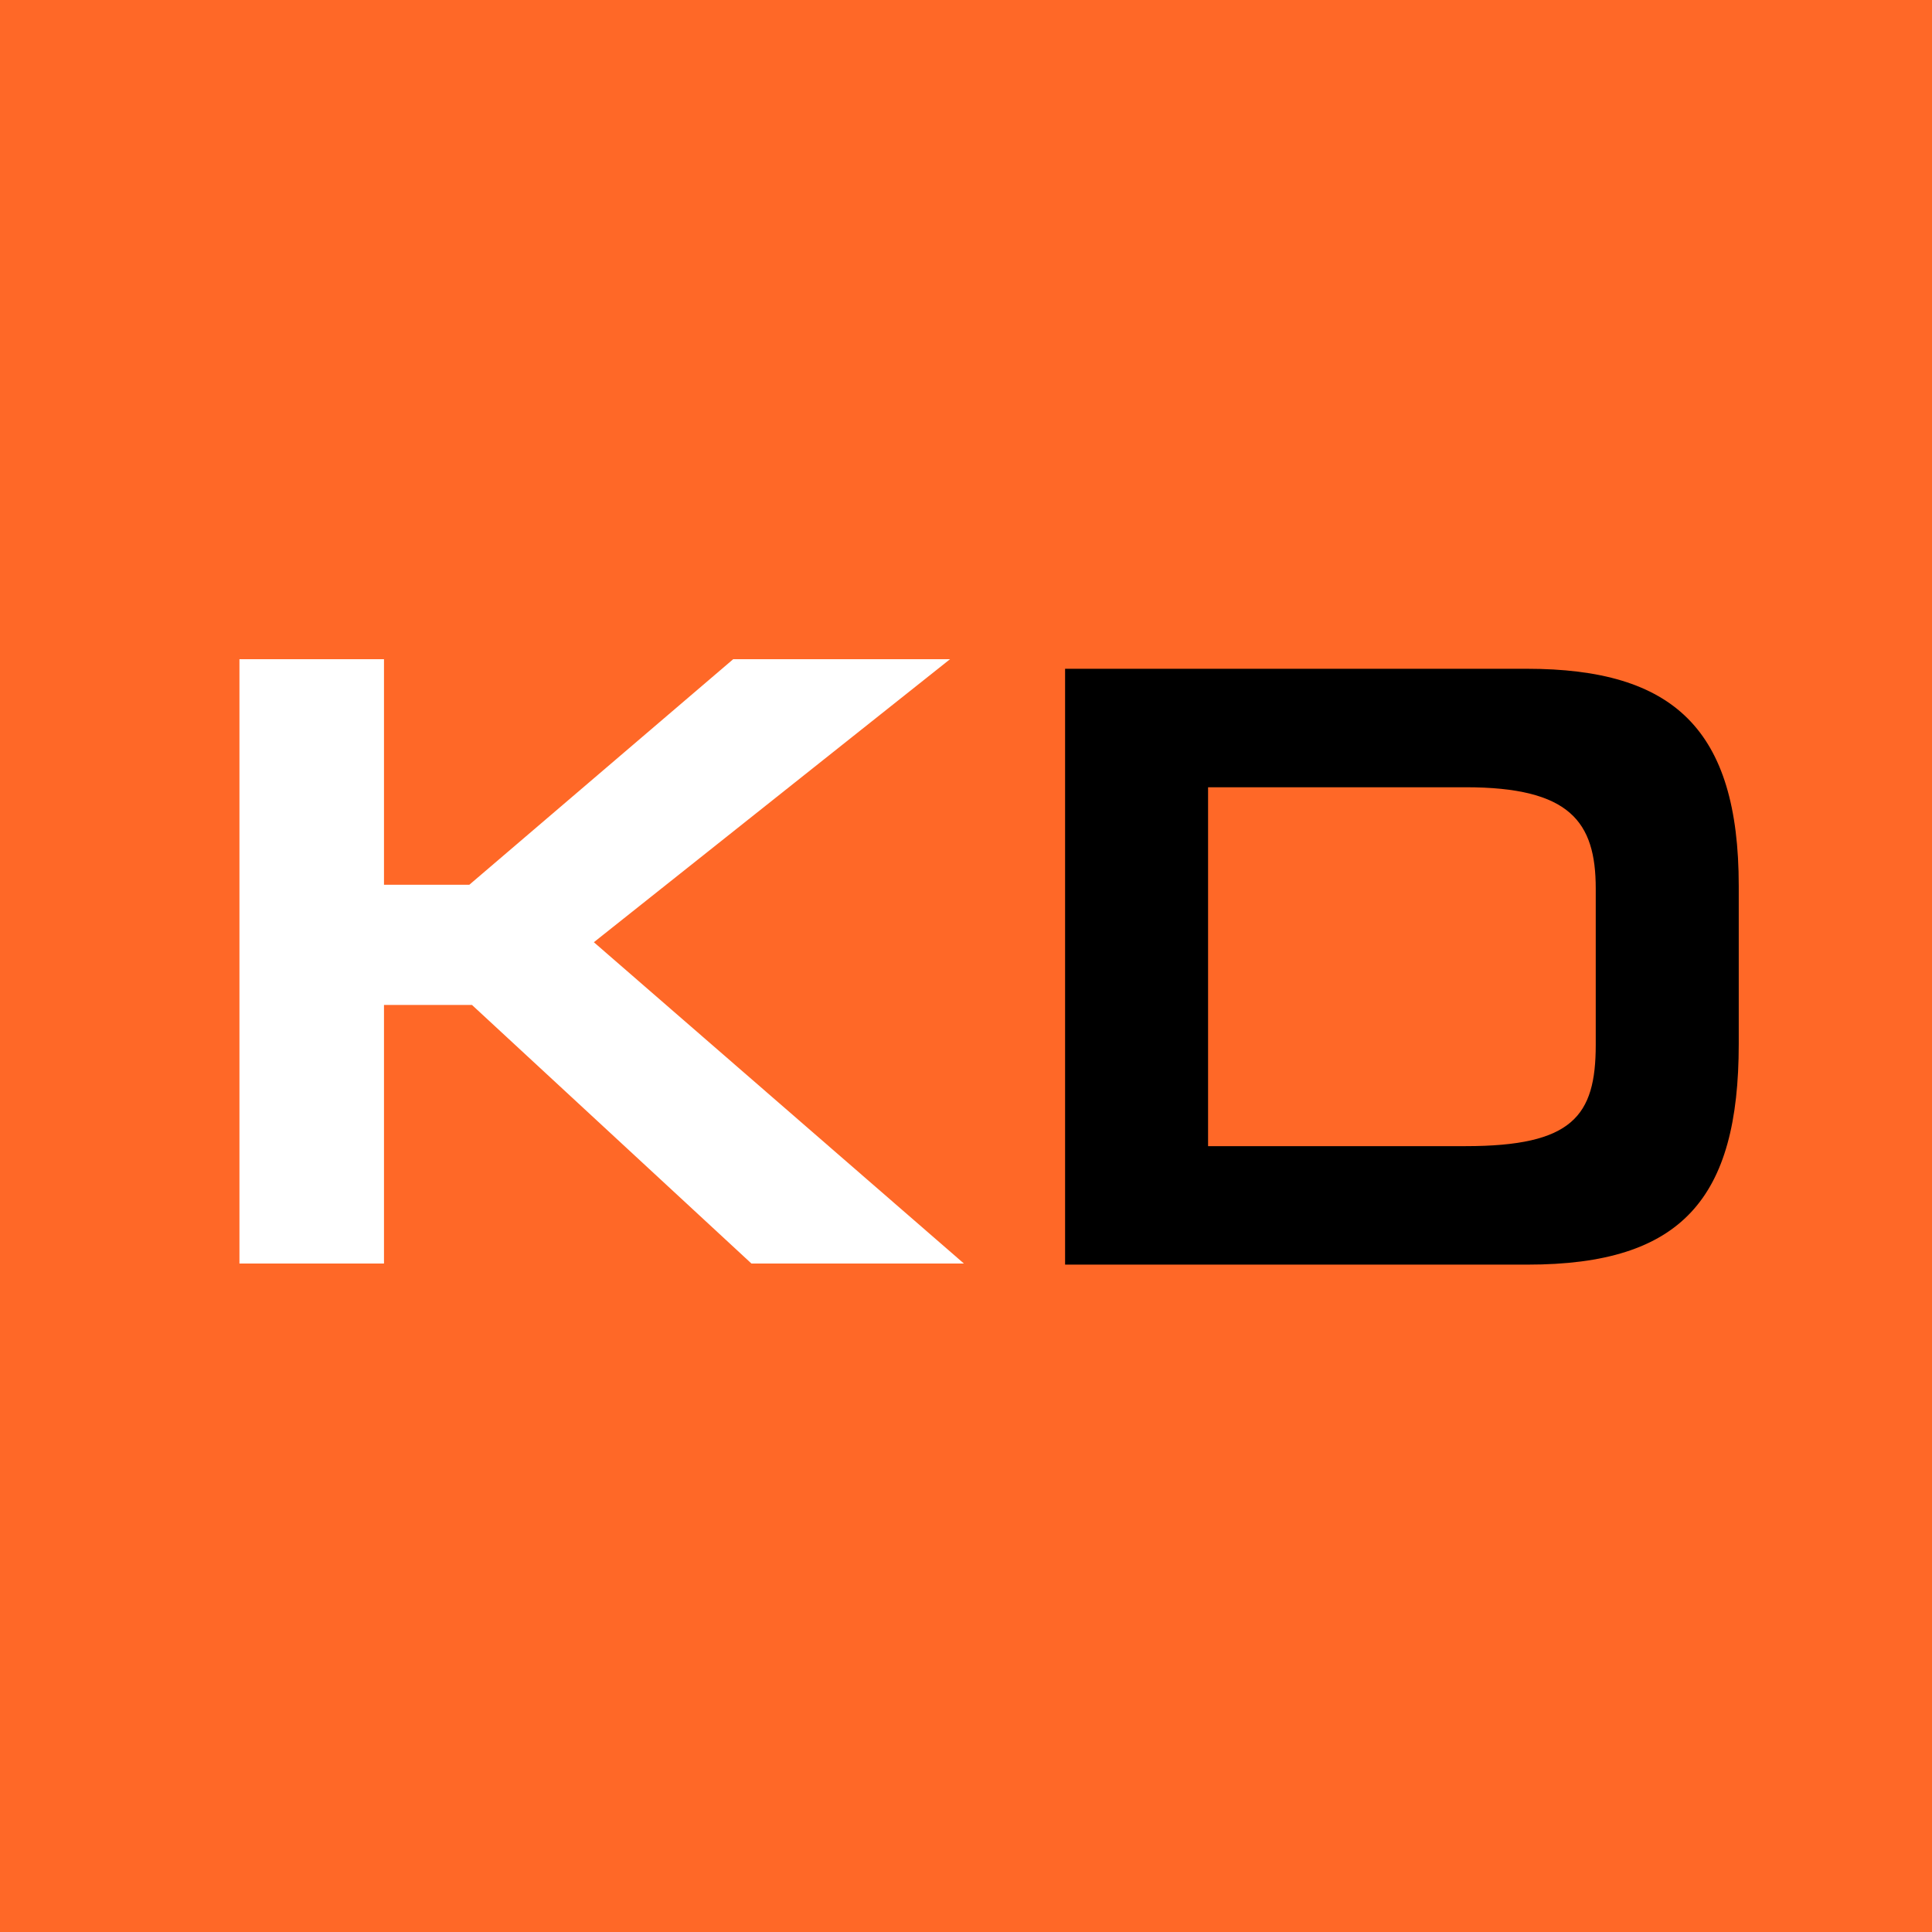
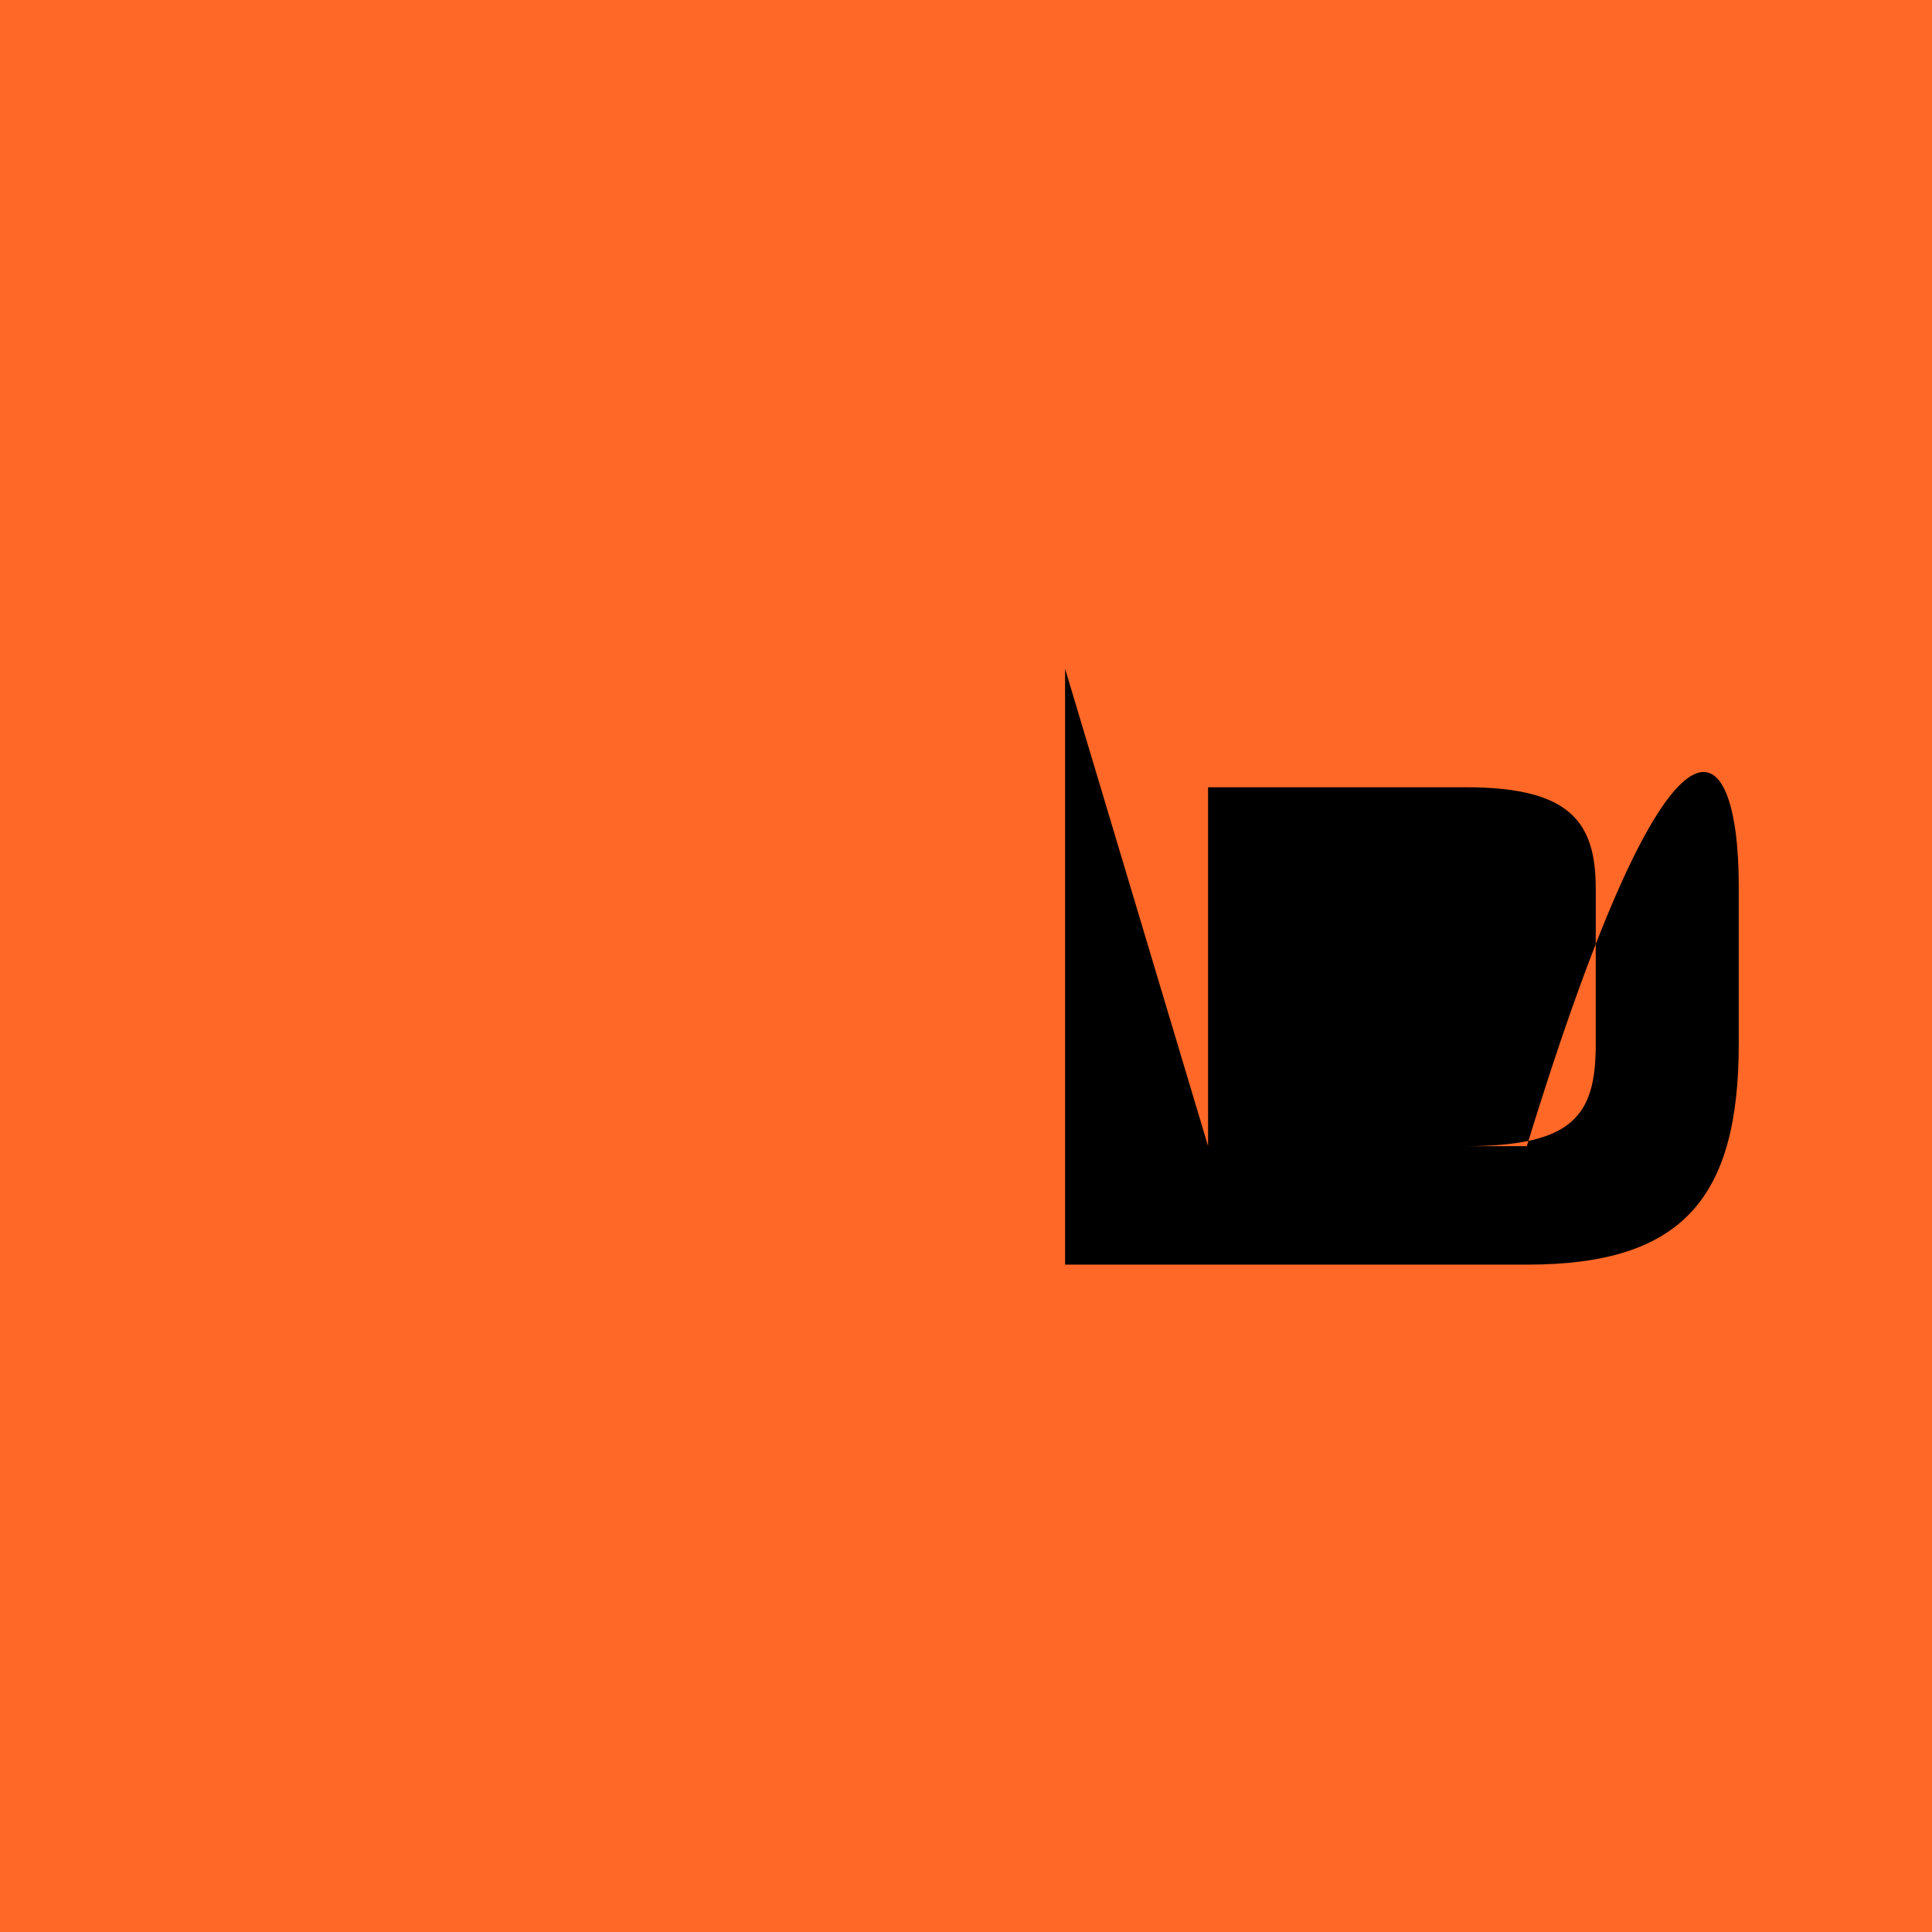
<svg xmlns="http://www.w3.org/2000/svg" width="108" height="108" viewBox="0 0 108 108" fill="none">
  <rect width="108" height="108" fill="#FF6827" />
-   <path d="M21.465 36.851V49.458H26.236L40.985 36.851H53.106L33.197 52.671L53.884 70.633H42.007L26.382 56.176H21.465V70.633H13.385V36.851H21.465Z" fill="white" />
-   <path d="M67.532 64.07H81.931C87.903 64.07 89.203 62.39 89.203 58.406V49.671C89.203 45.928 87.758 44.008 81.931 44.008H67.532V64.07ZM59.539 37.385H85.35C93.537 37.385 97.197 40.744 97.197 49.527V58.358C97.197 66.997 94.019 70.693 85.399 70.693H59.539V37.385Z" fill="black" />
+   <path d="M67.532 64.07H81.931C87.903 64.07 89.203 62.39 89.203 58.406V49.671C89.203 45.928 87.758 44.008 81.931 44.008H67.532V64.07ZH85.35C93.537 37.385 97.197 40.744 97.197 49.527V58.358C97.197 66.997 94.019 70.693 85.399 70.693H59.539V37.385Z" fill="black" />
</svg>